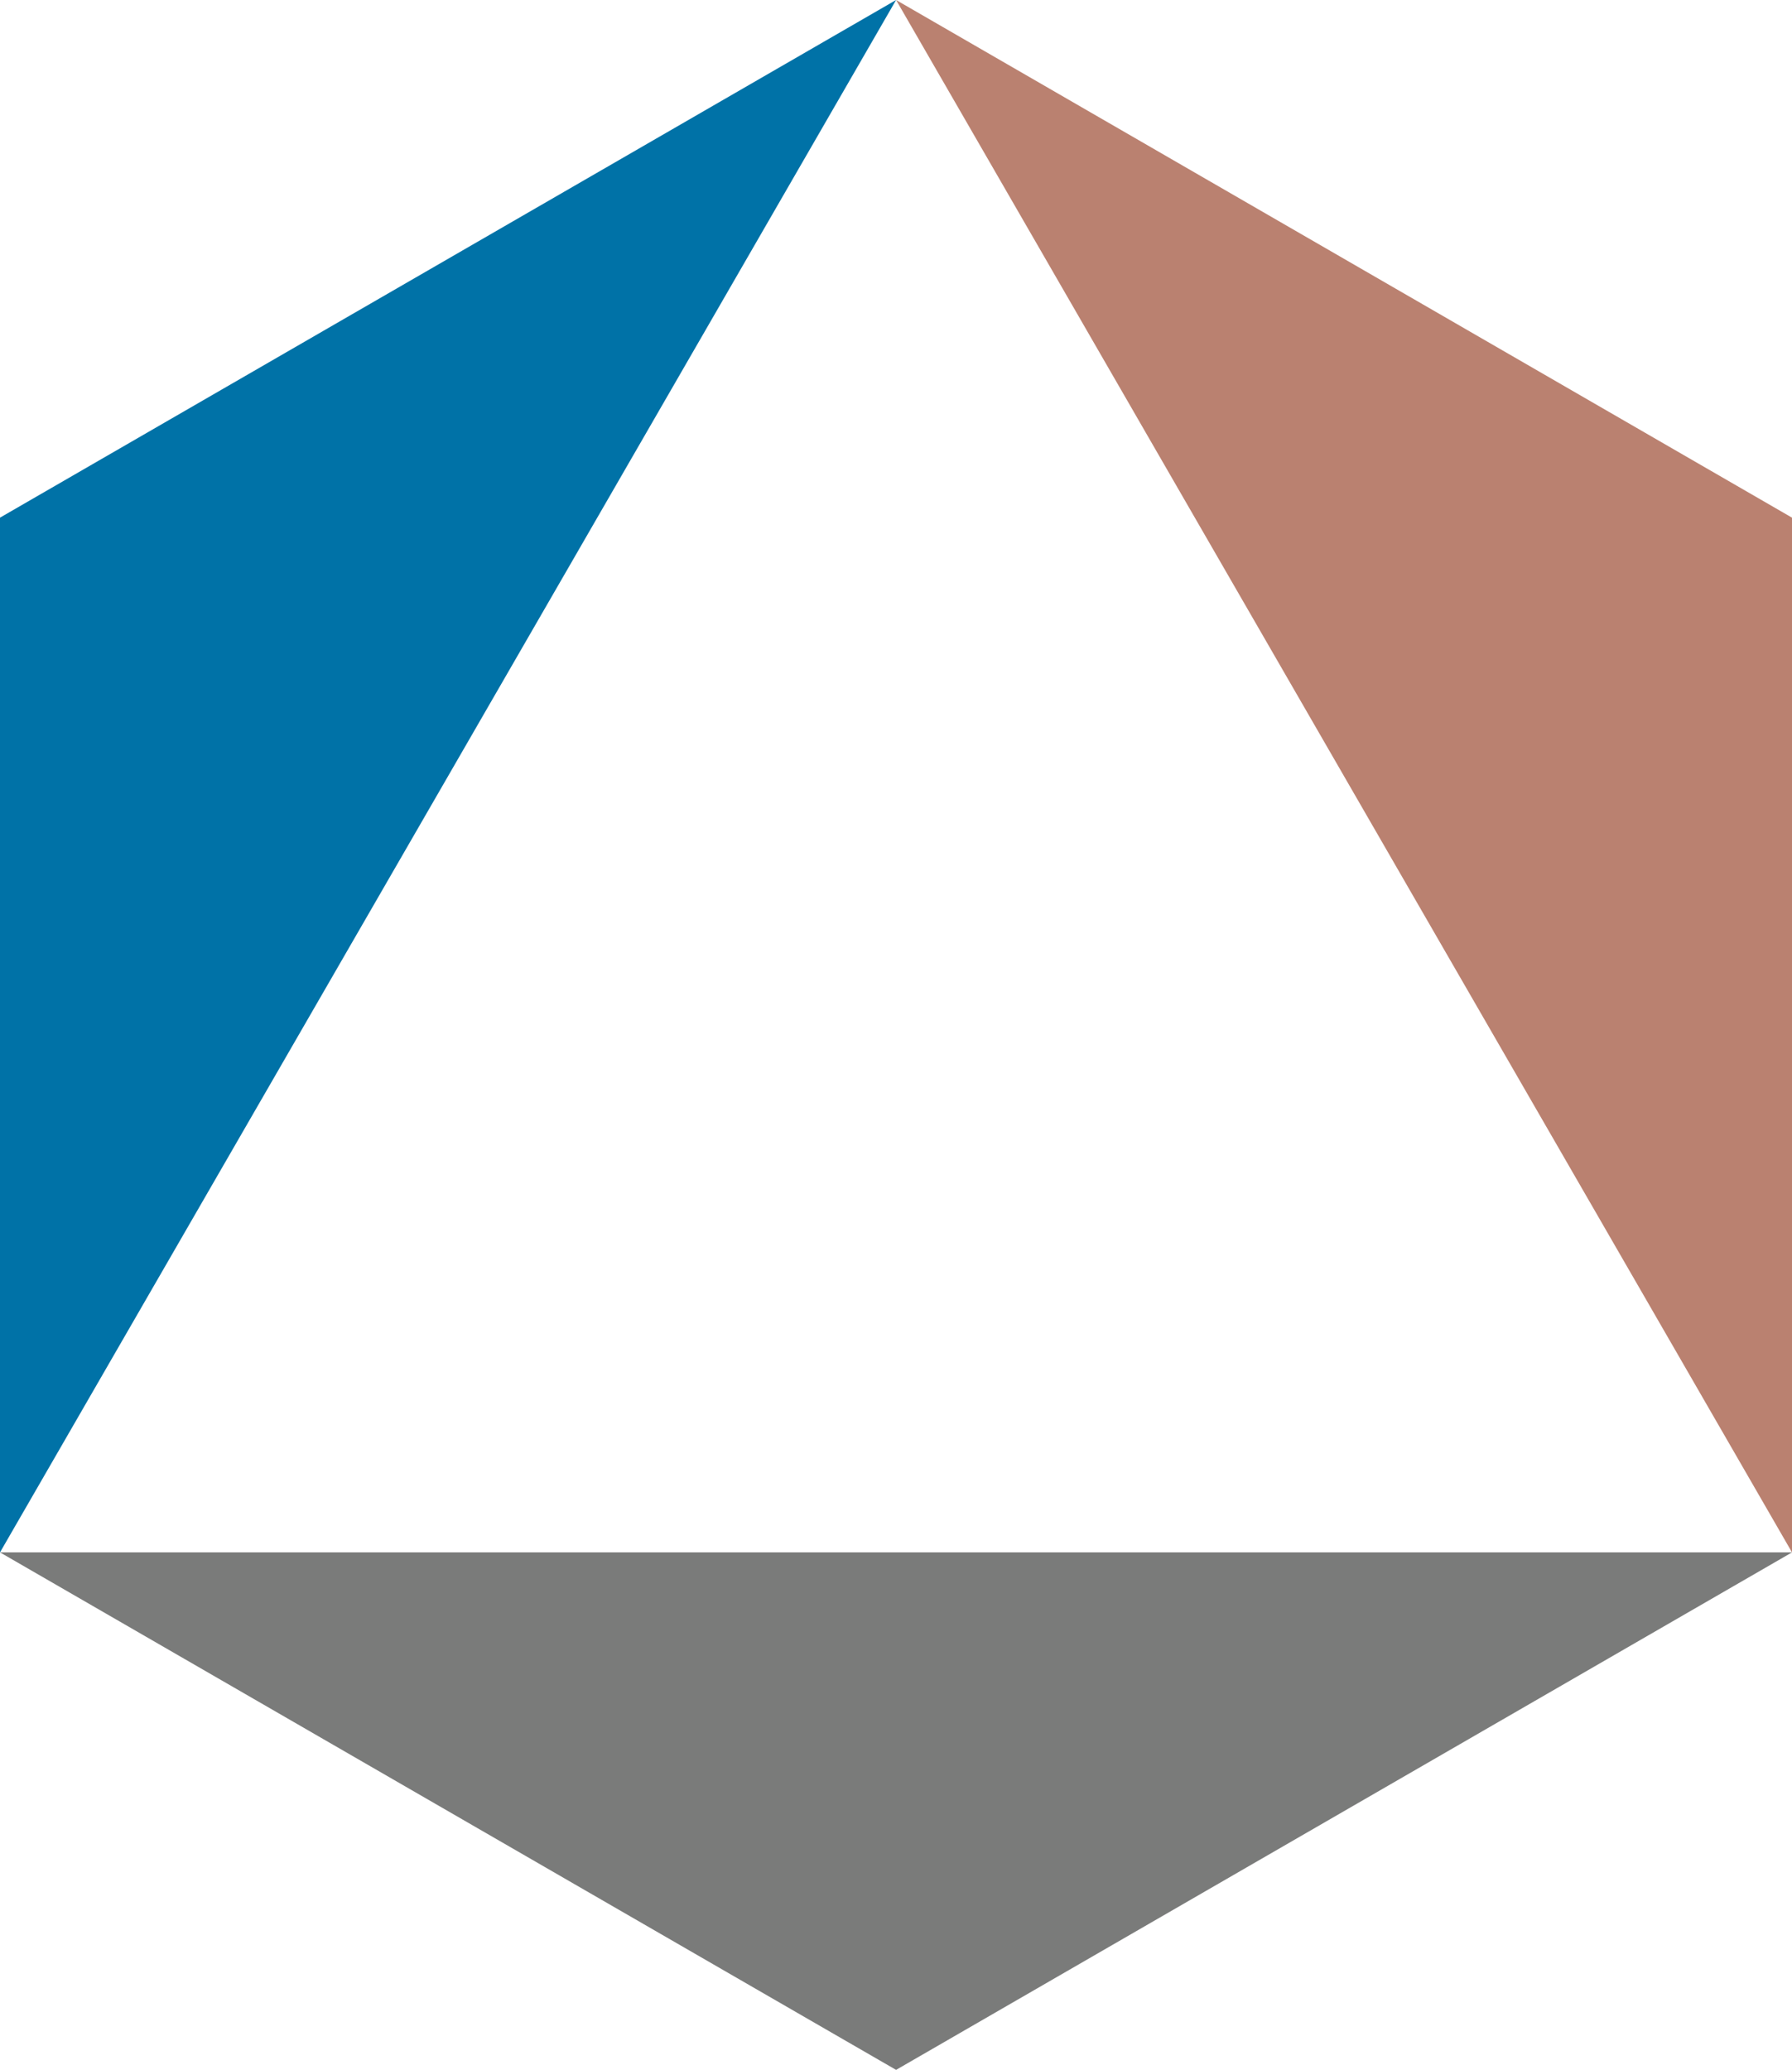
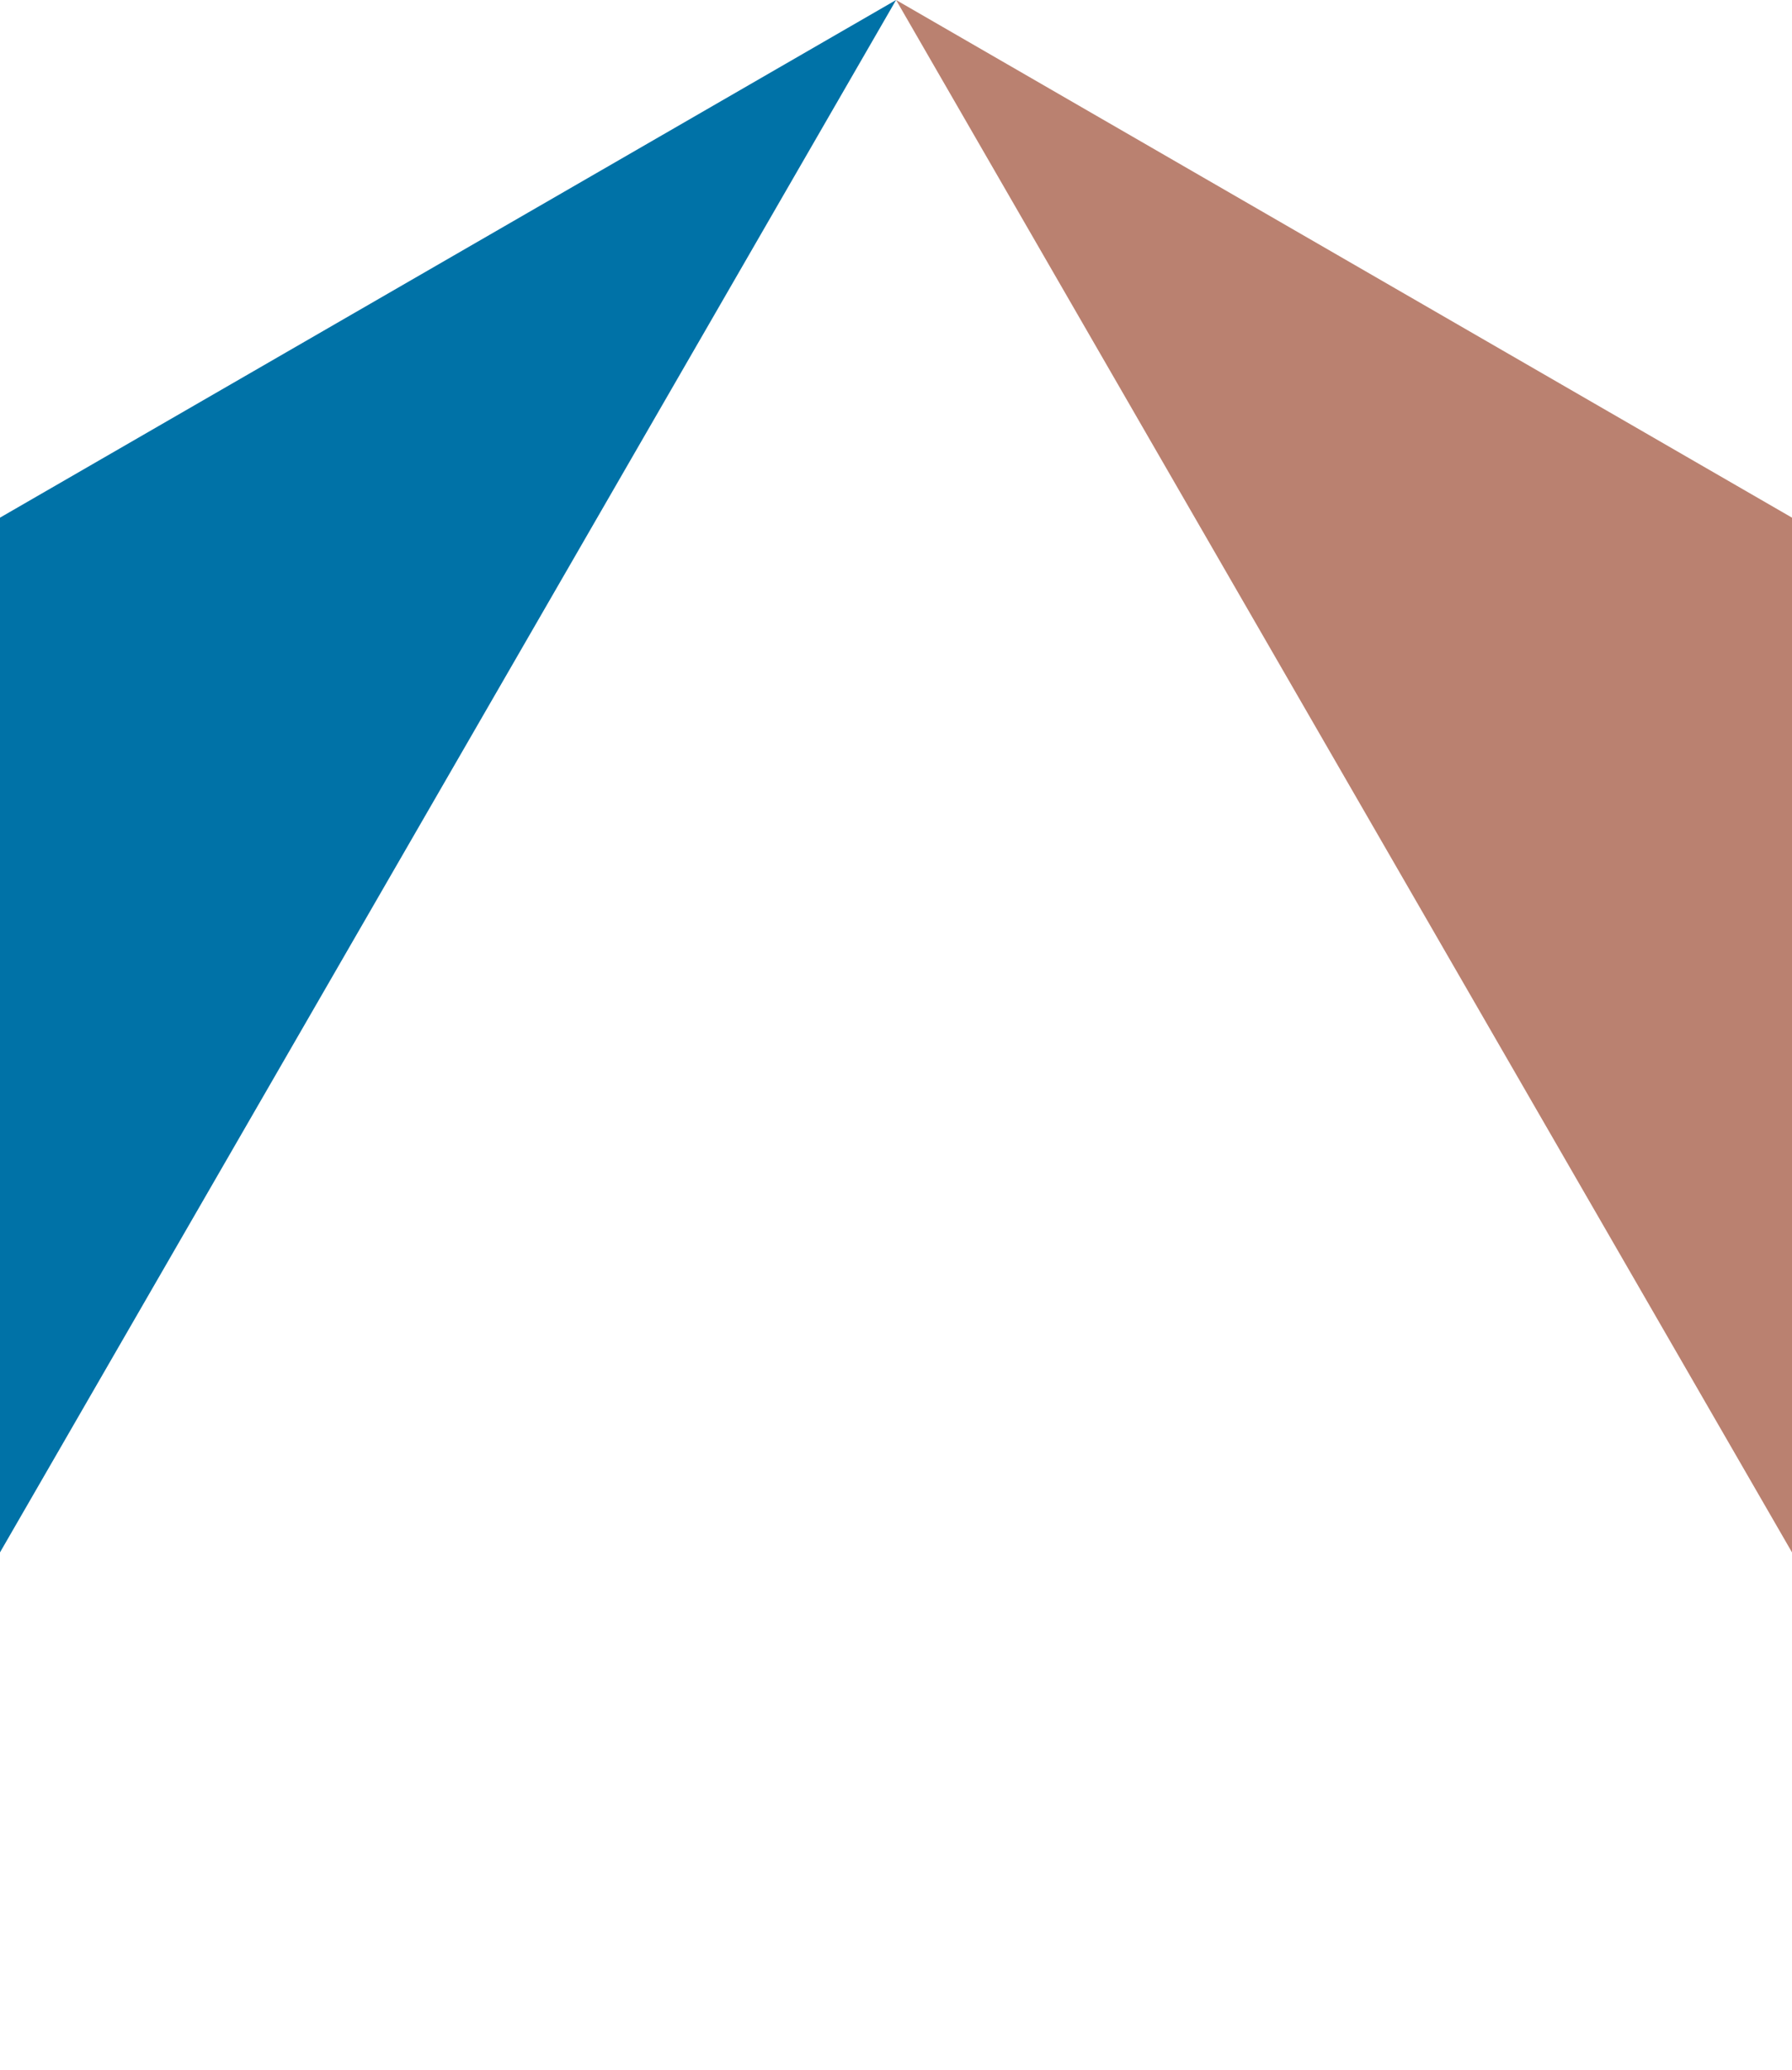
<svg xmlns="http://www.w3.org/2000/svg" version="1.1" id="Ebene_1" x="0px" y="0px" width="69.28px" height="80px" viewBox="5.36 17.5 69.28 80" enable-background="new 5.36 17.5 69.28 80" xml:space="preserve">
  <g>
    <g>
      <polygon fill="#0072A7" points="5.36,37.507 5.36,77.499 40.003,17.5   " />
-       <polygon fill="#7A7B7A" points="40.003,97.5 74.64,77.499 5.36,77.499   " />
      <polygon fill="#BA8170" points="40.003,17.5 74.64,77.499 74.64,37.507   " />
    </g>
  </g>
</svg>